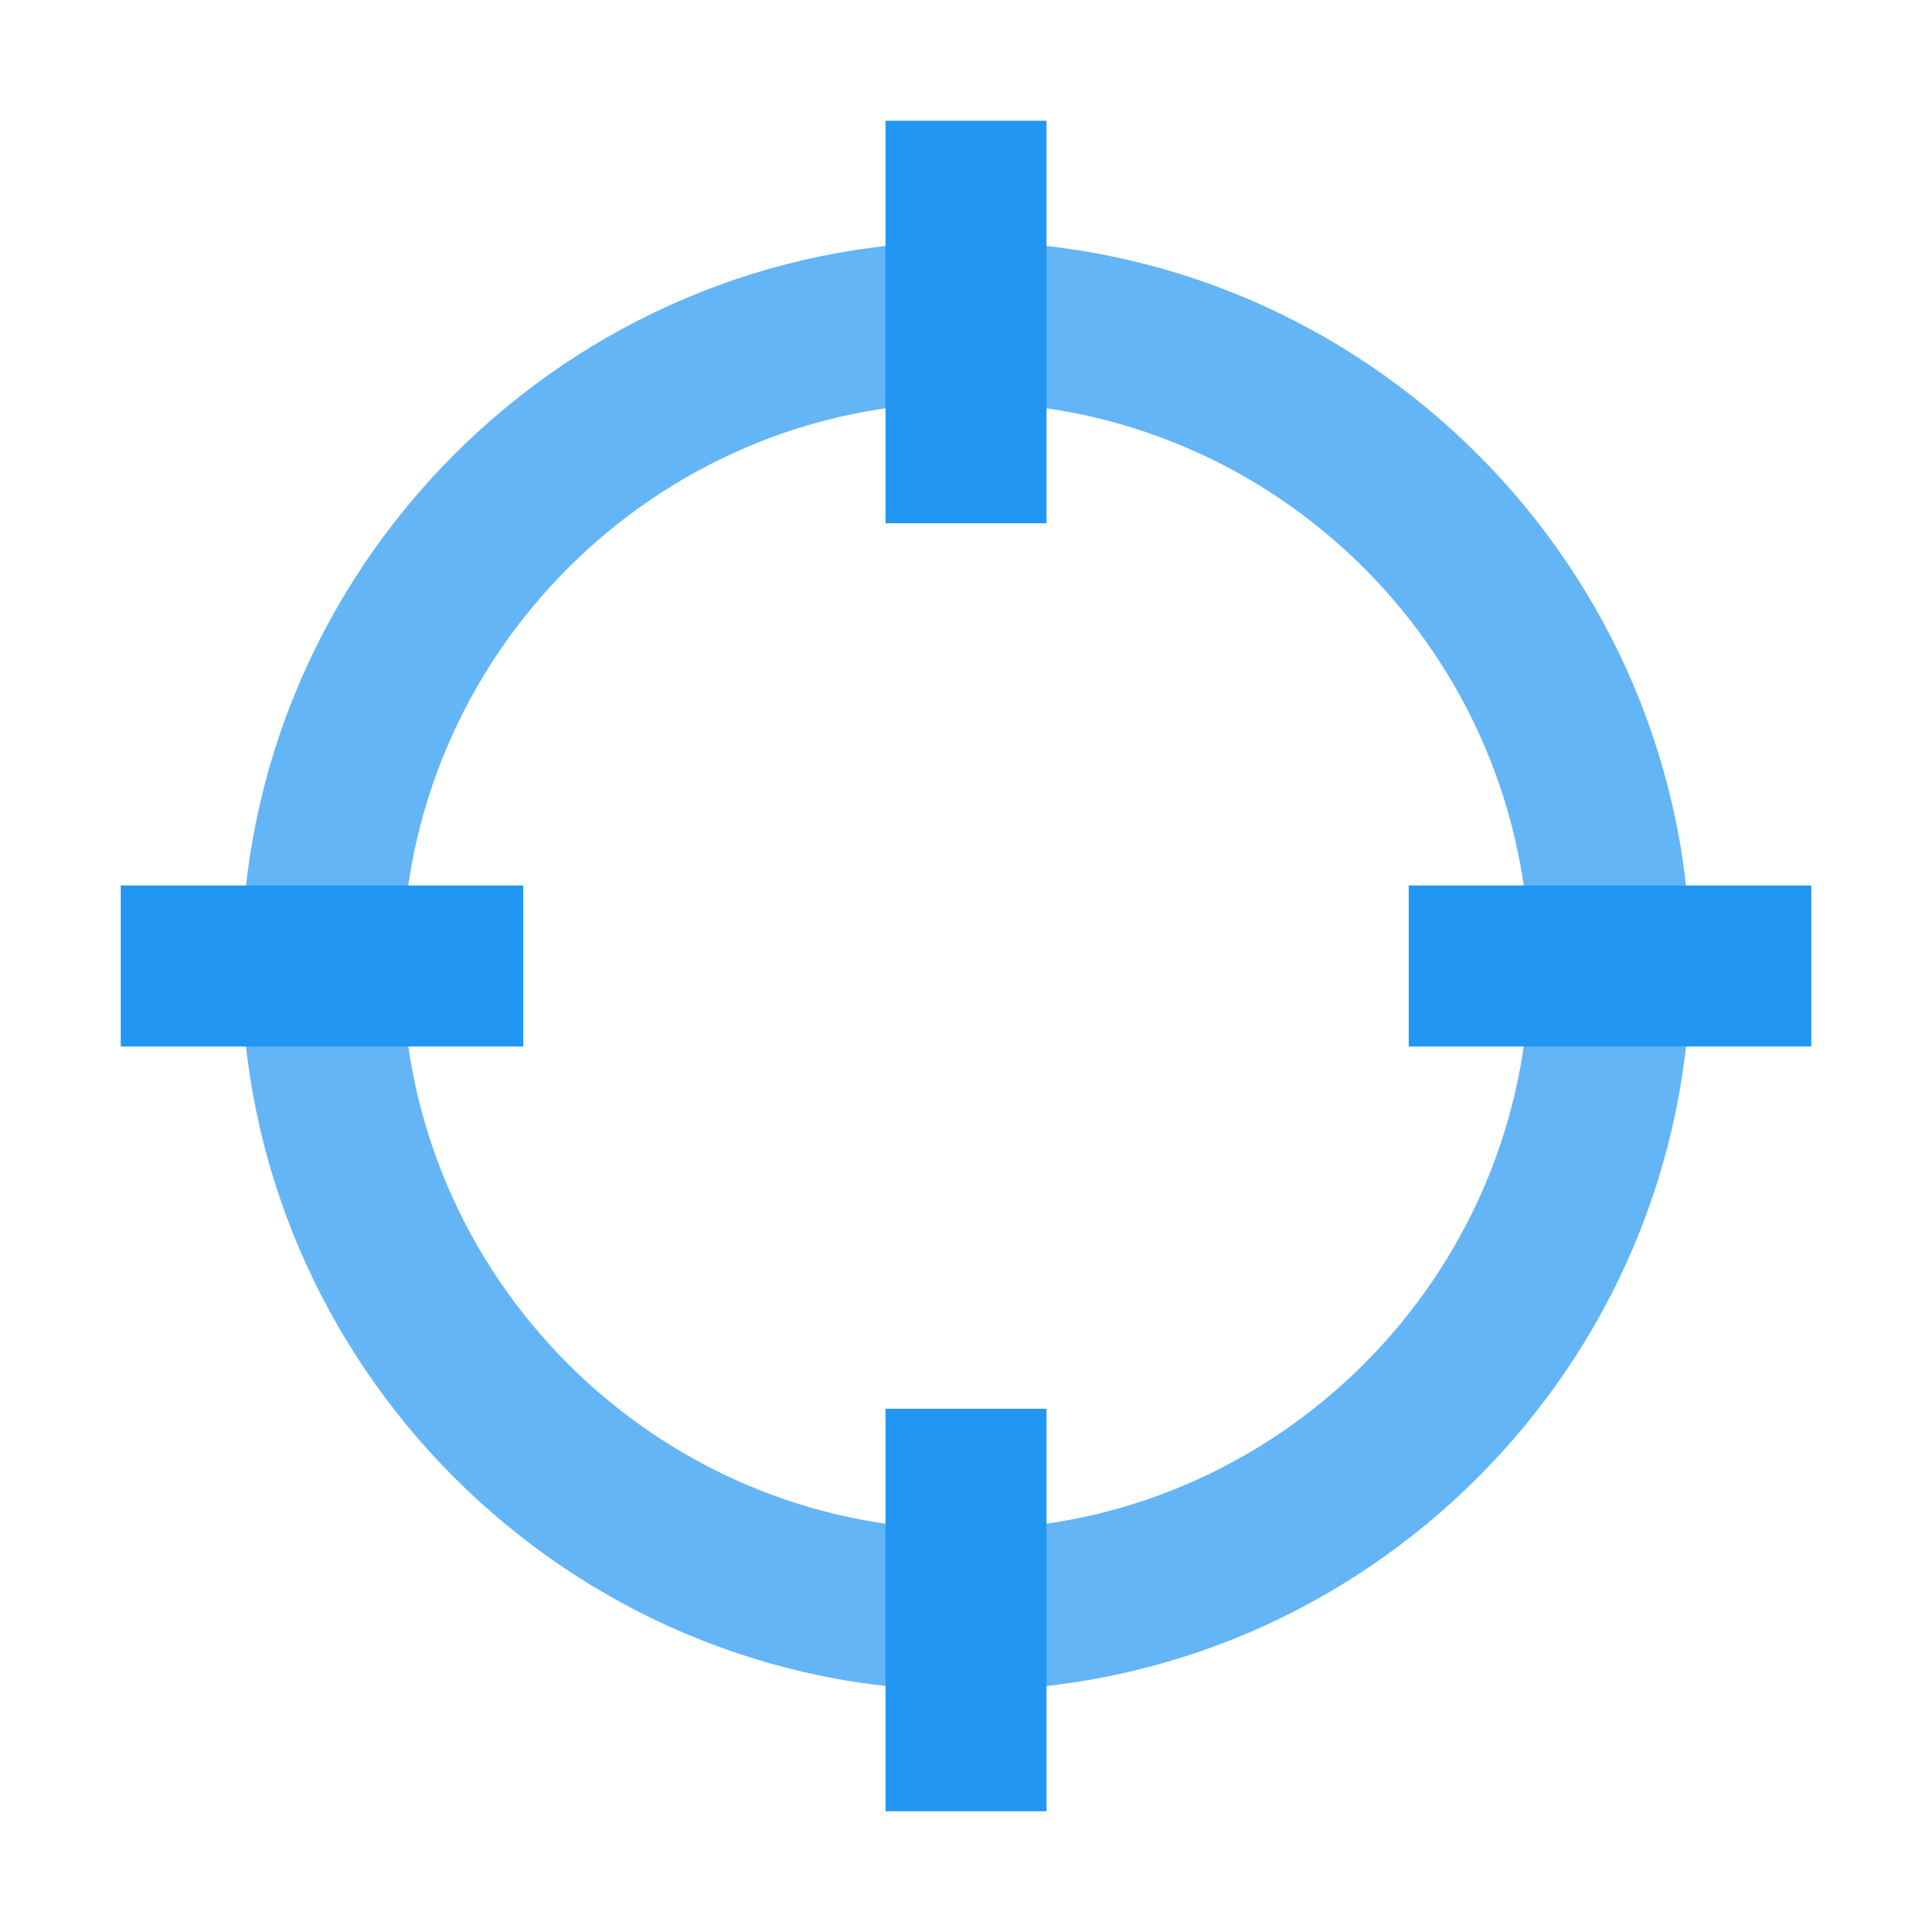
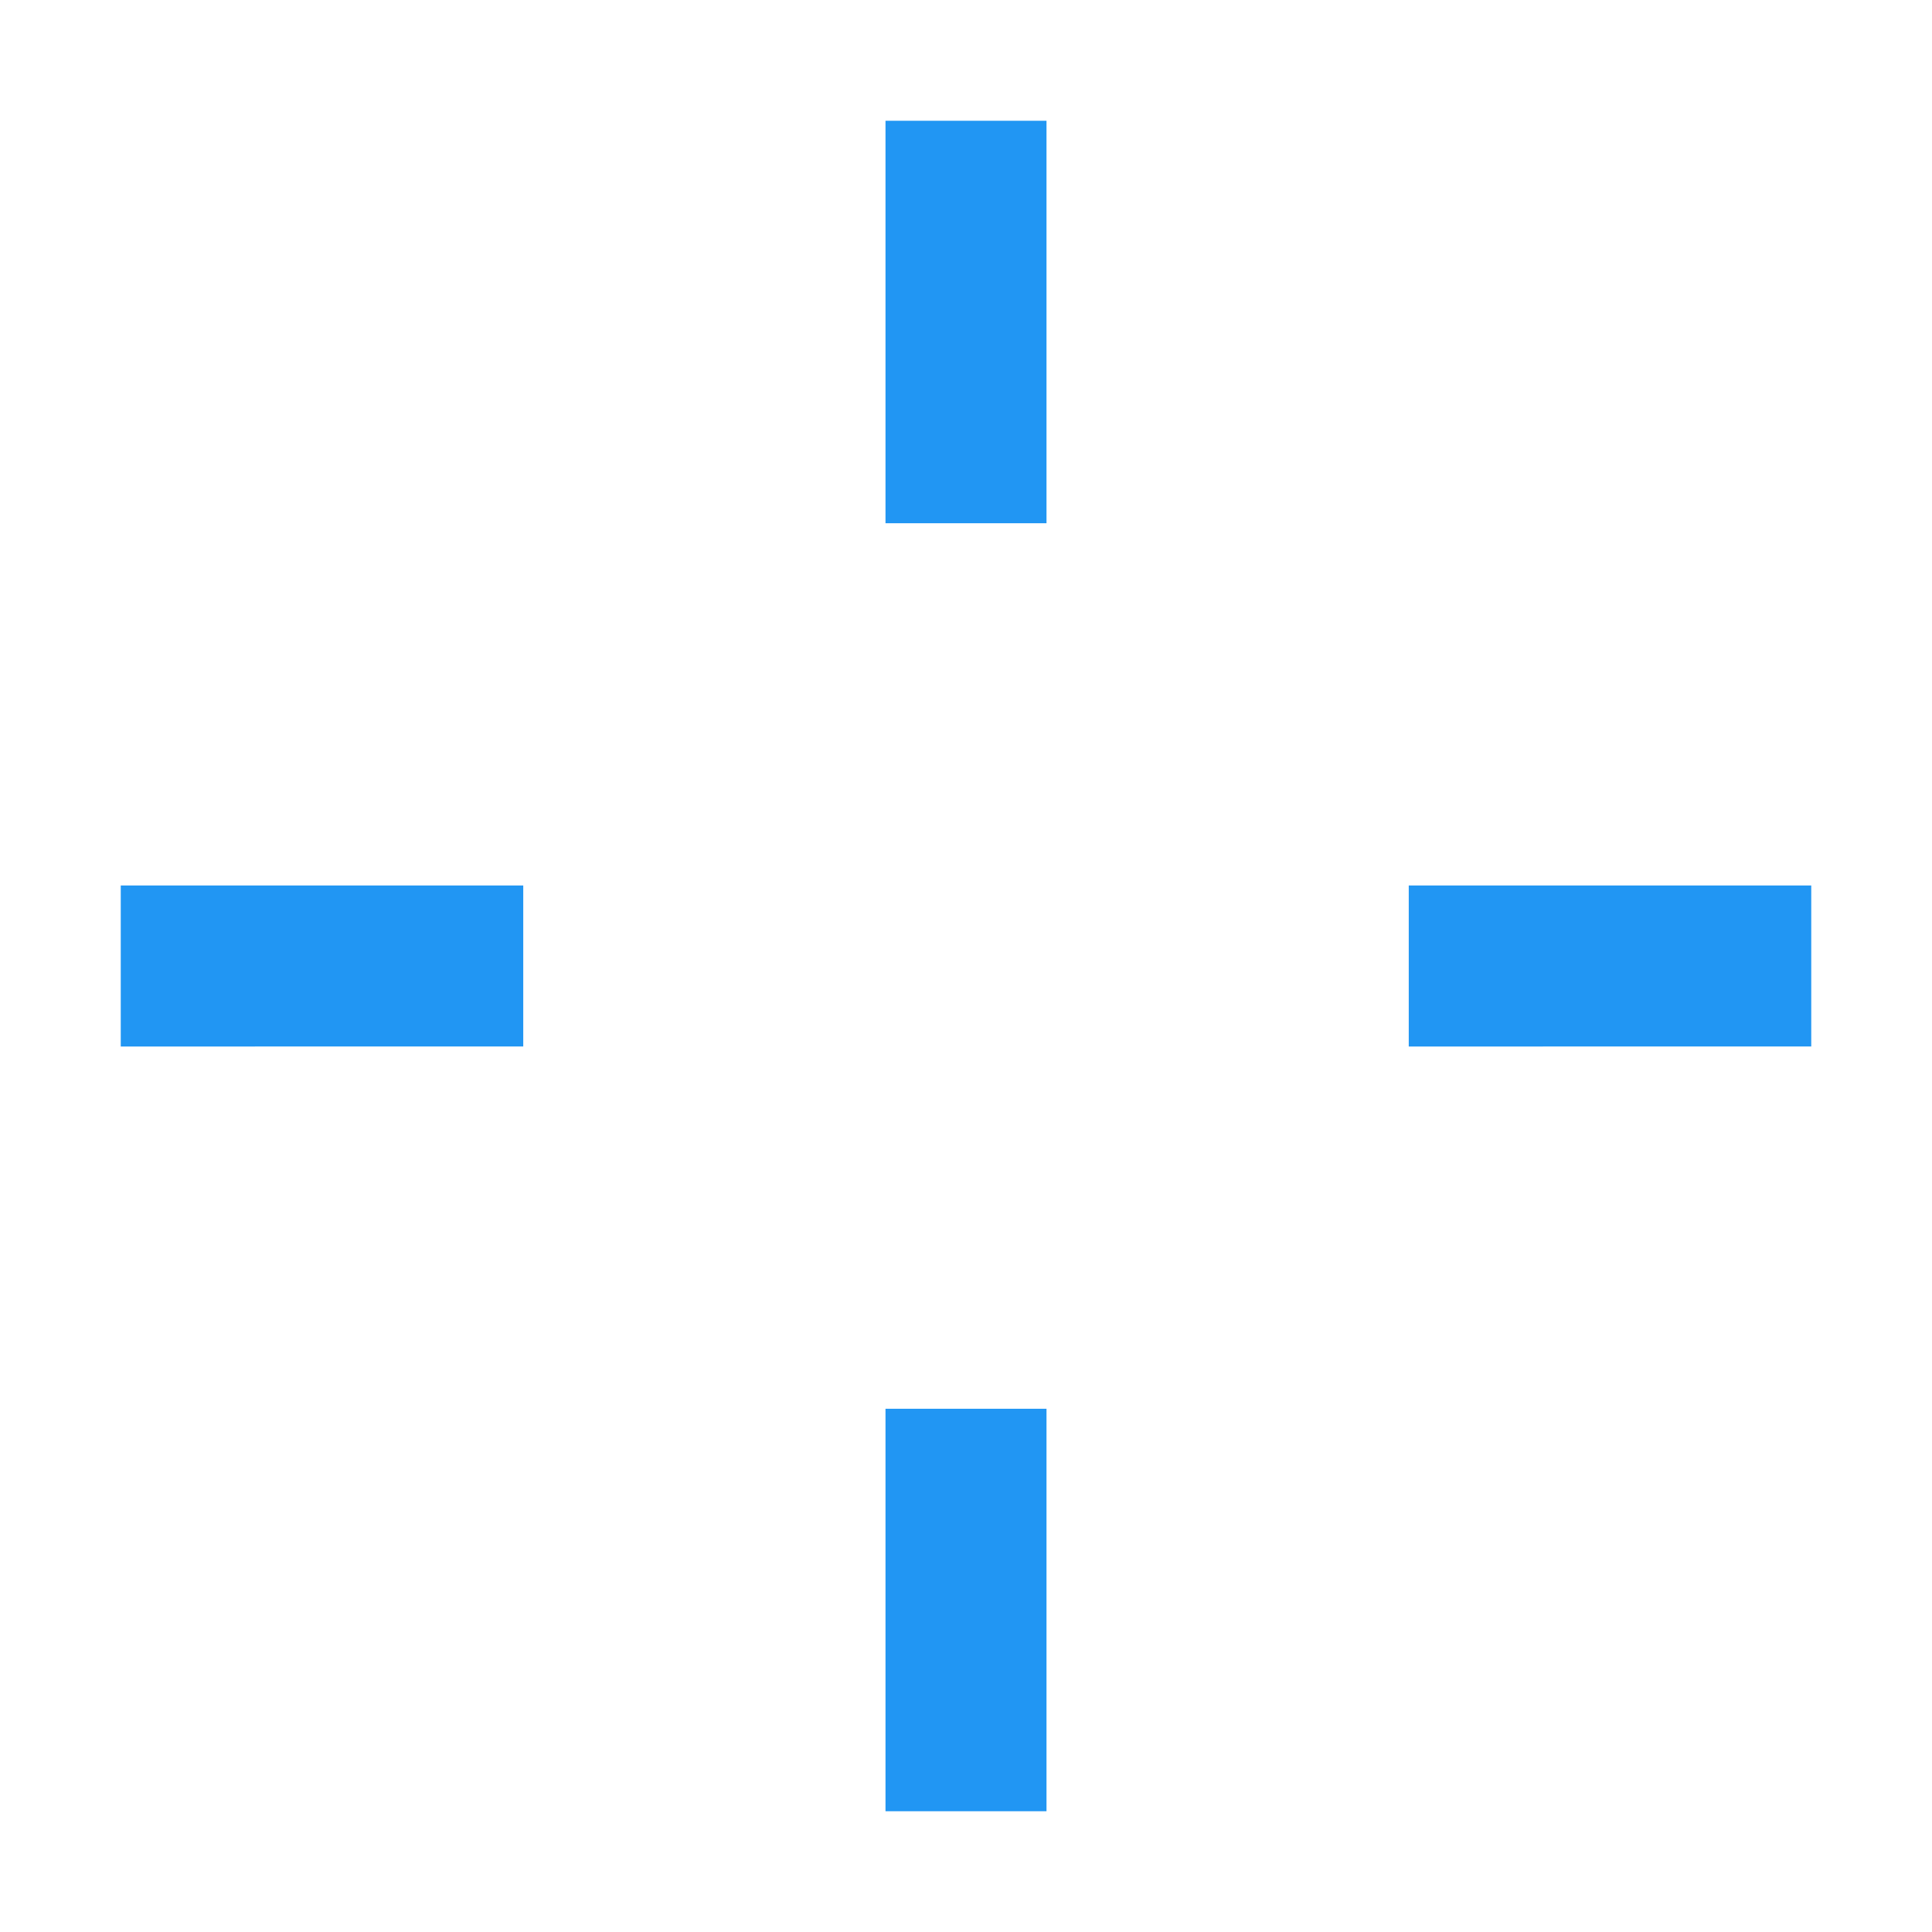
<svg xmlns="http://www.w3.org/2000/svg" width="48" height="48">
-   <path d="M24 42c-9.898 0-18-8.102-18-18S14.102 6 24 6s18 8.102 18 18-8.102 18-18 18zm0-32c-7.7 0-14 6.3-14 14s6.3 14 14 14 14-6.3 14-14-6.3-14-14-14zm0 0" fill="#64b5f6" />
-   <path d="M22 3h4v10h-4zm0 0M22 35h4v10h-4zm0 0M3 22h10v4H3zm0 0M35 22h10v4H35zm0 0" fill="#2196f3" />
+   <path d="M22 3h4v10h-4zm0 0M22 35h4v10h-4zM3 22h10v4H3zm0 0M35 22h10v4H35zm0 0" fill="#2196f3" />
</svg>